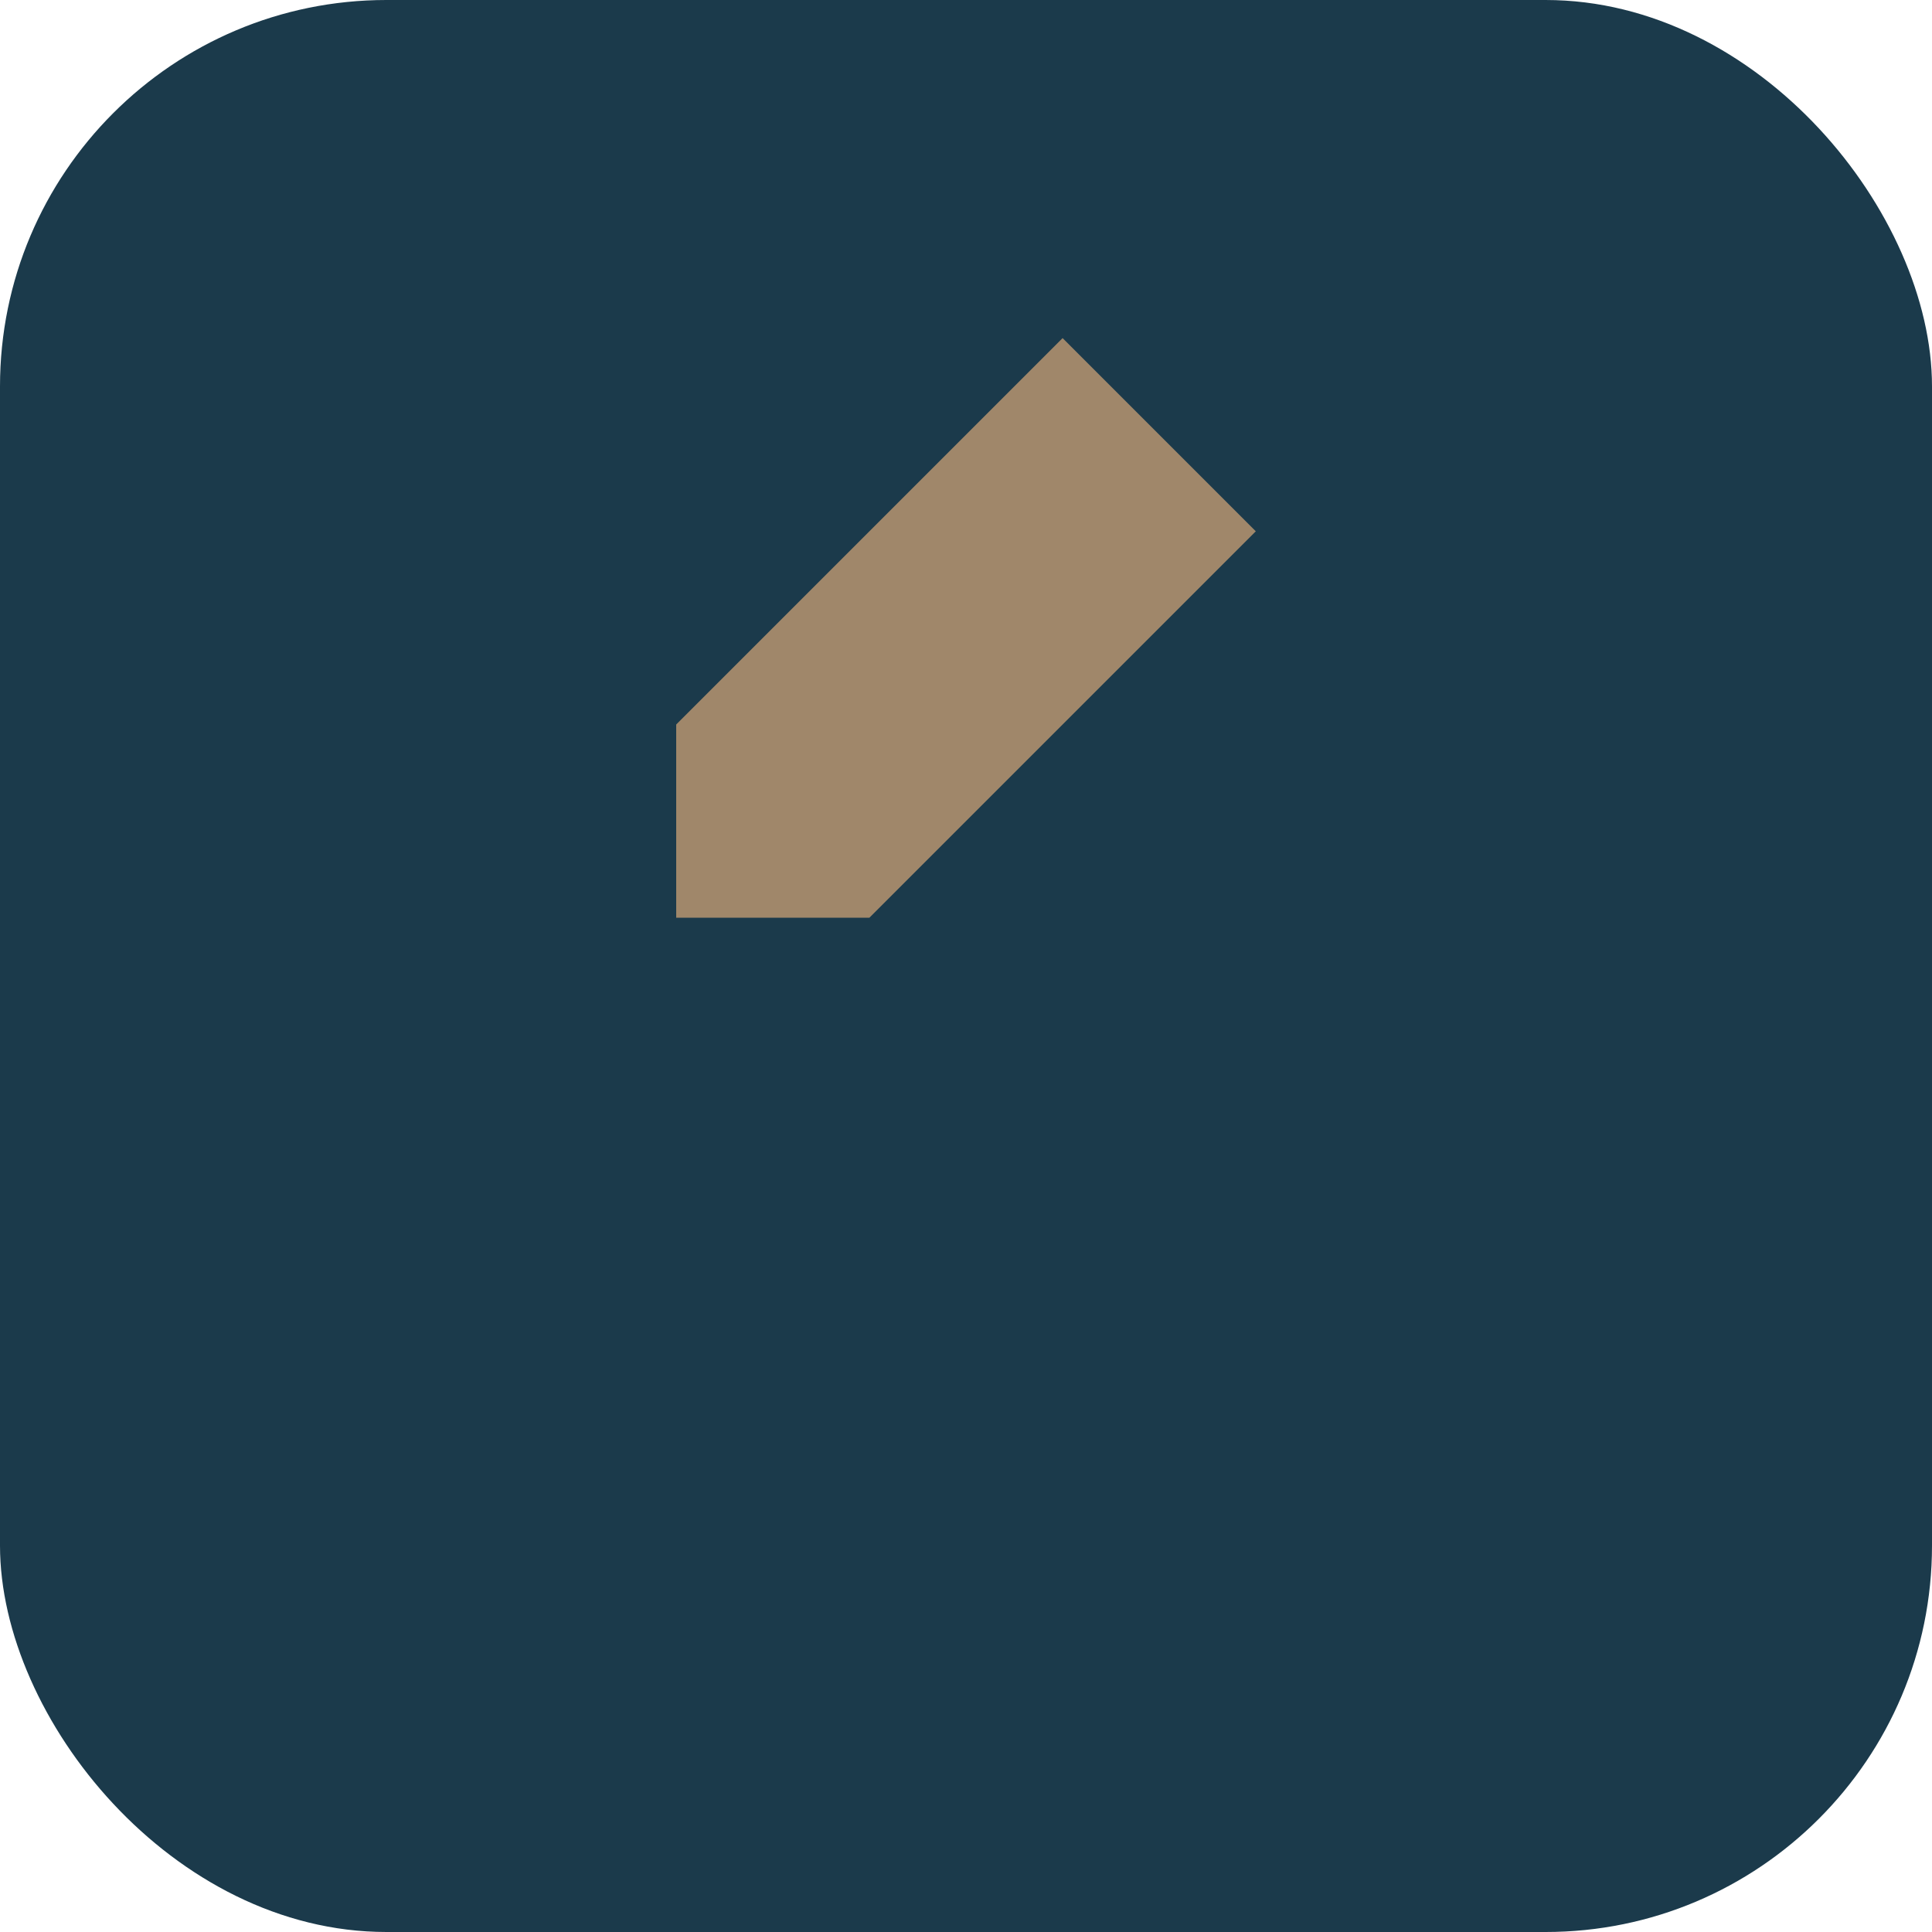
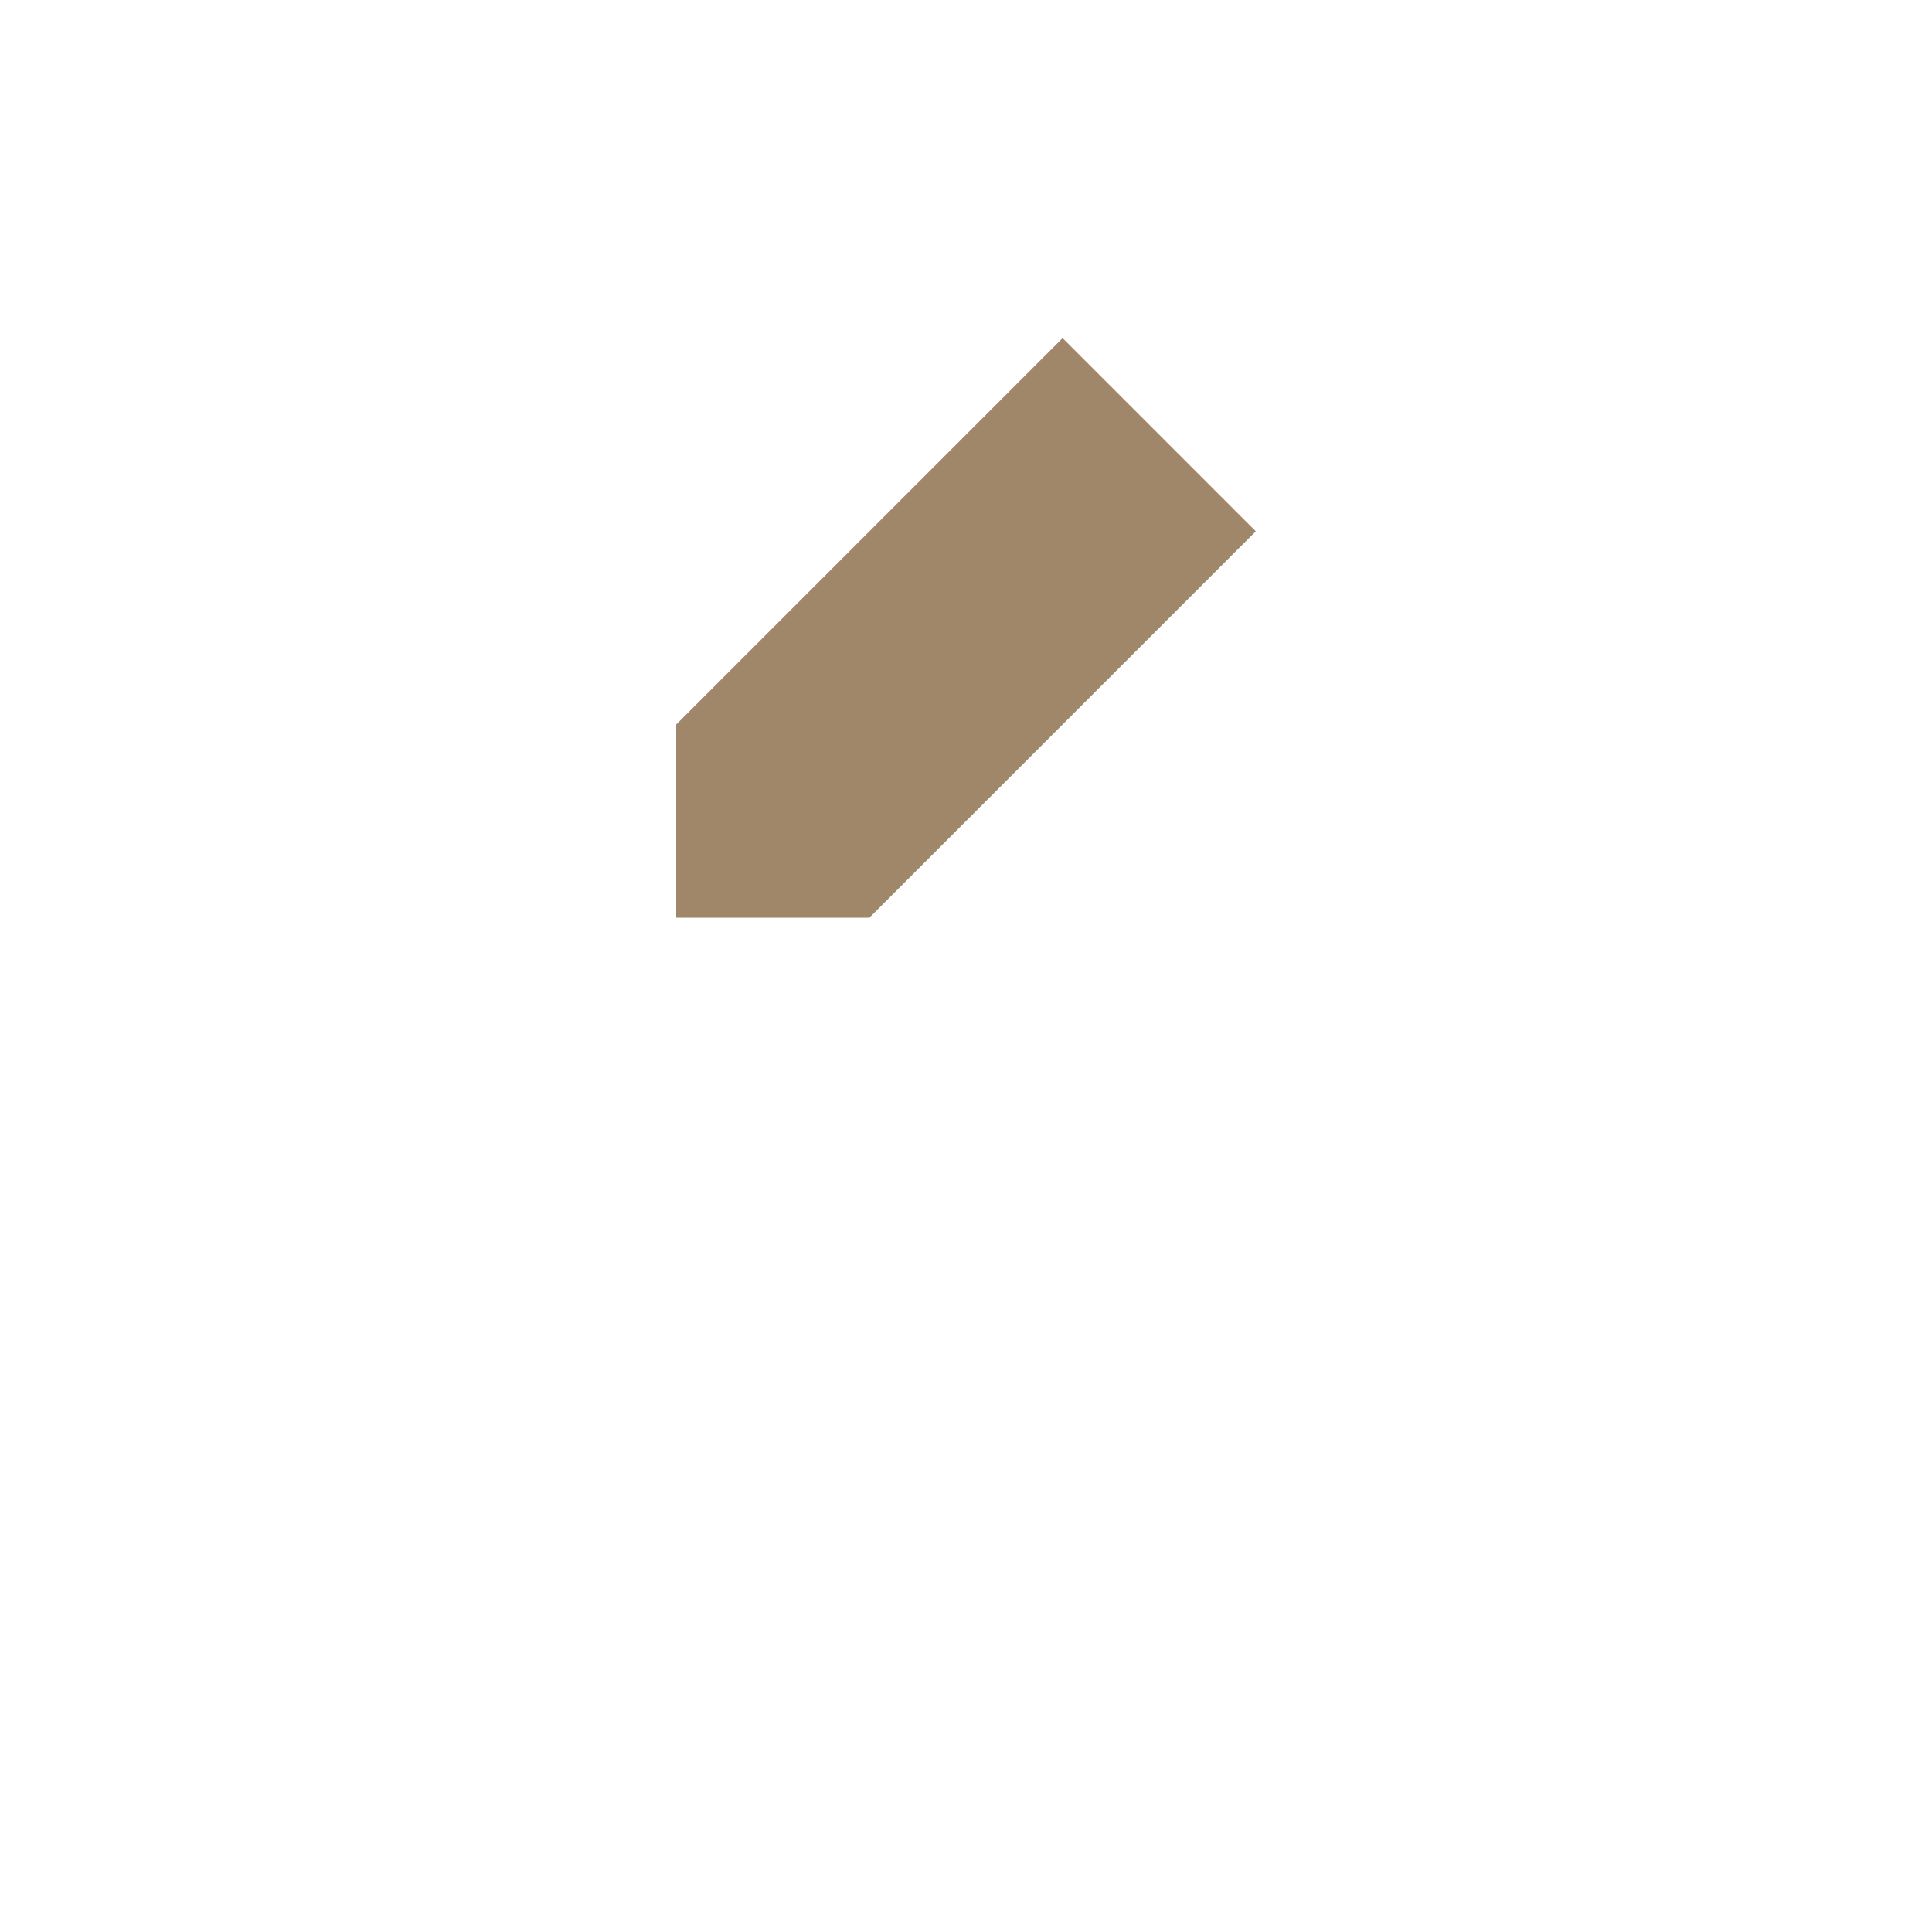
<svg xmlns="http://www.w3.org/2000/svg" width="40" height="40" viewBox="0 0 40 40">
-   <rect width="40" height="40" rx="8" fill="#1B3A4B" />
  <path d="M14 28V15l8-8 4 4-8 8h-4z" fill="#A0876A" />
</svg>